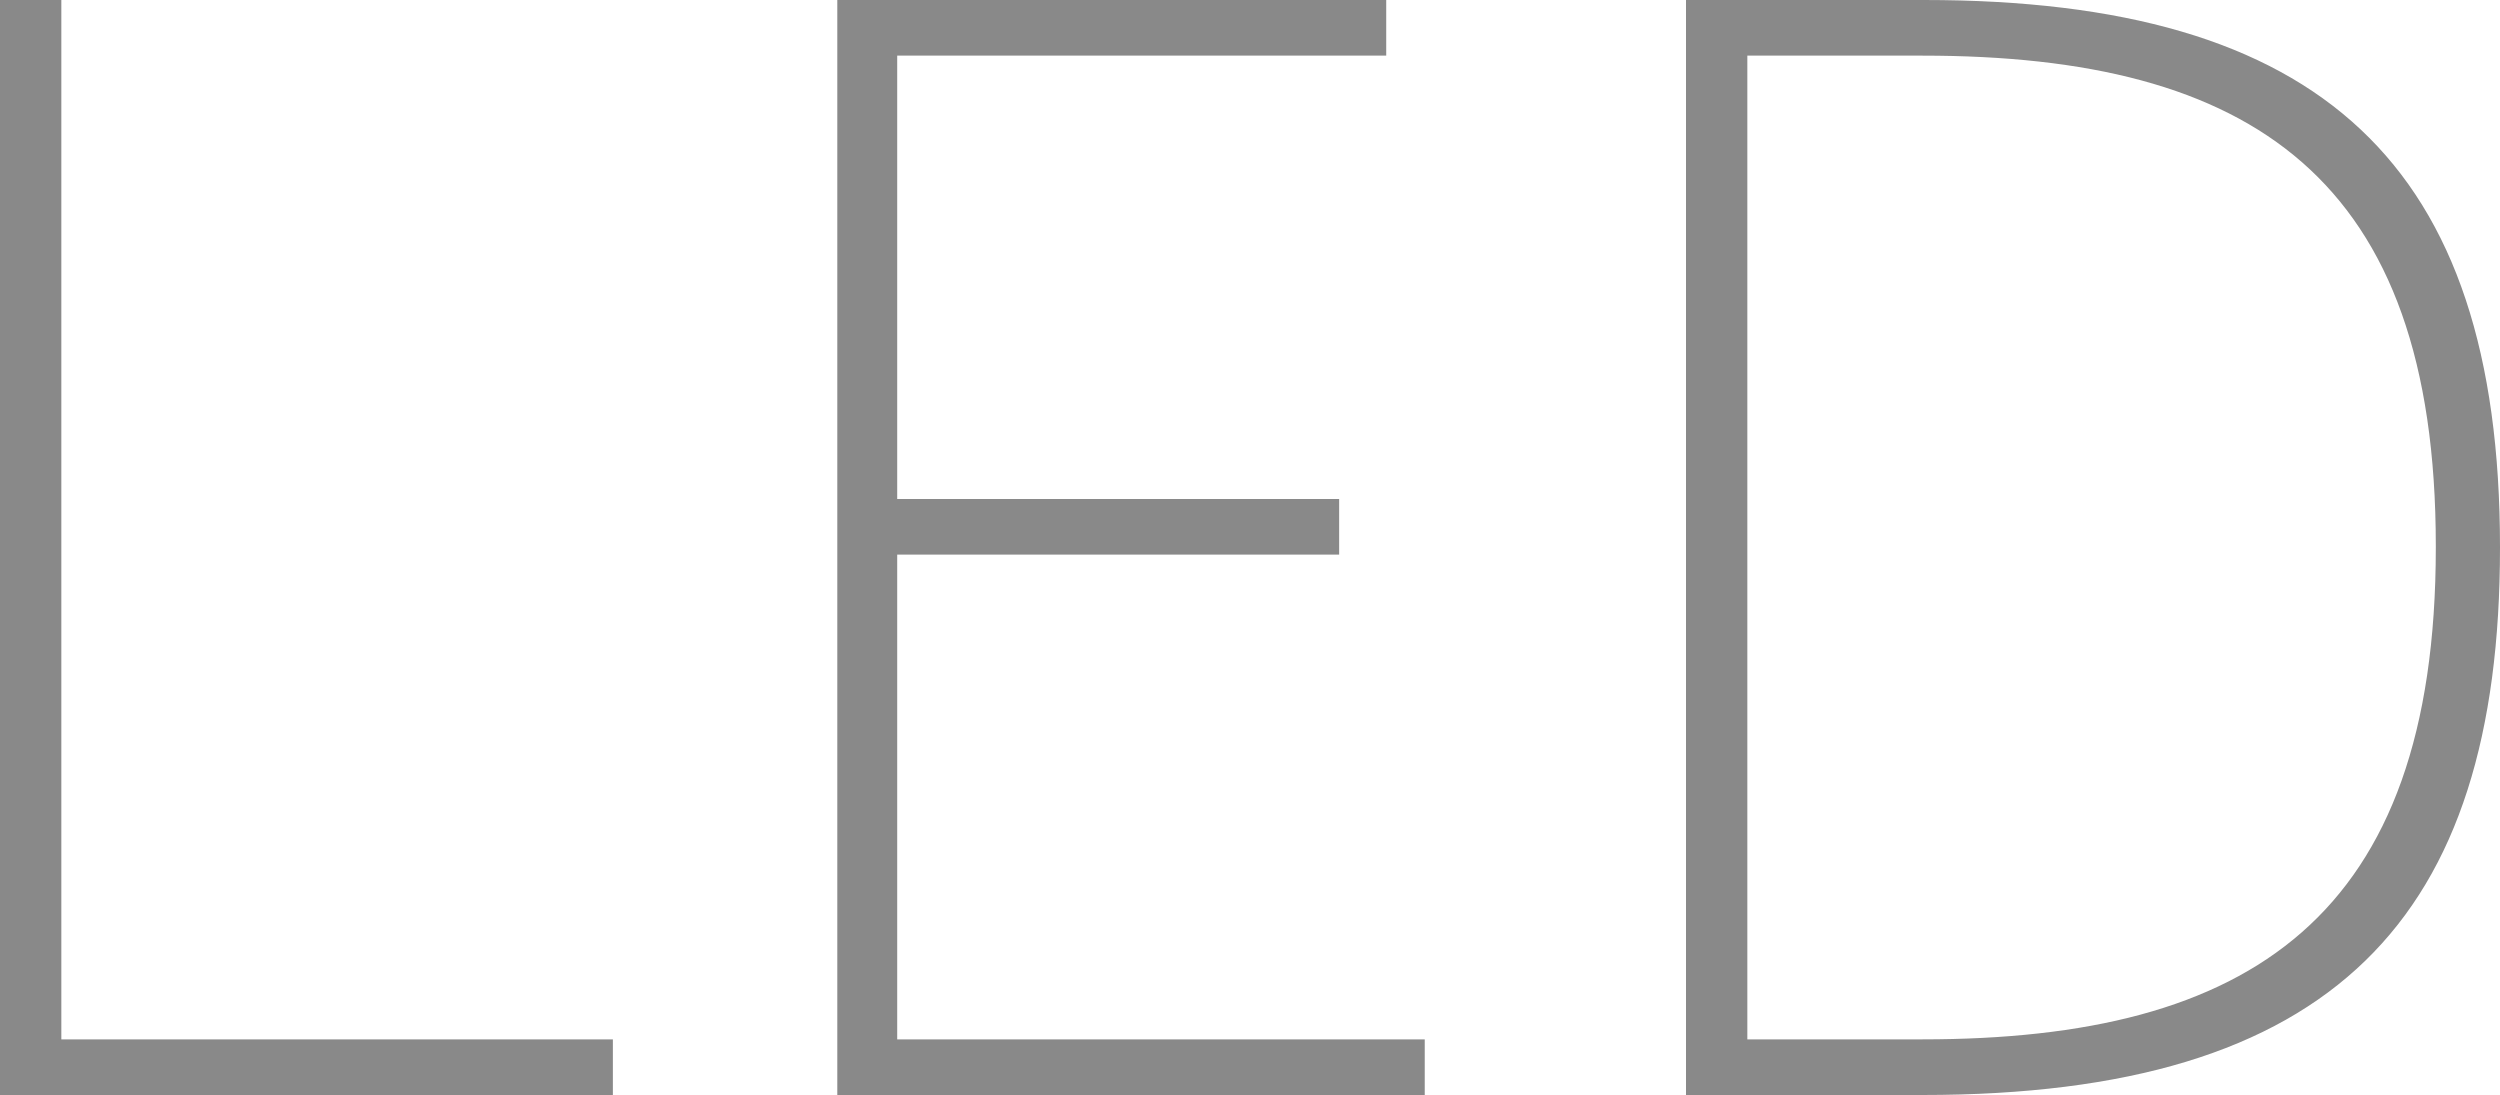
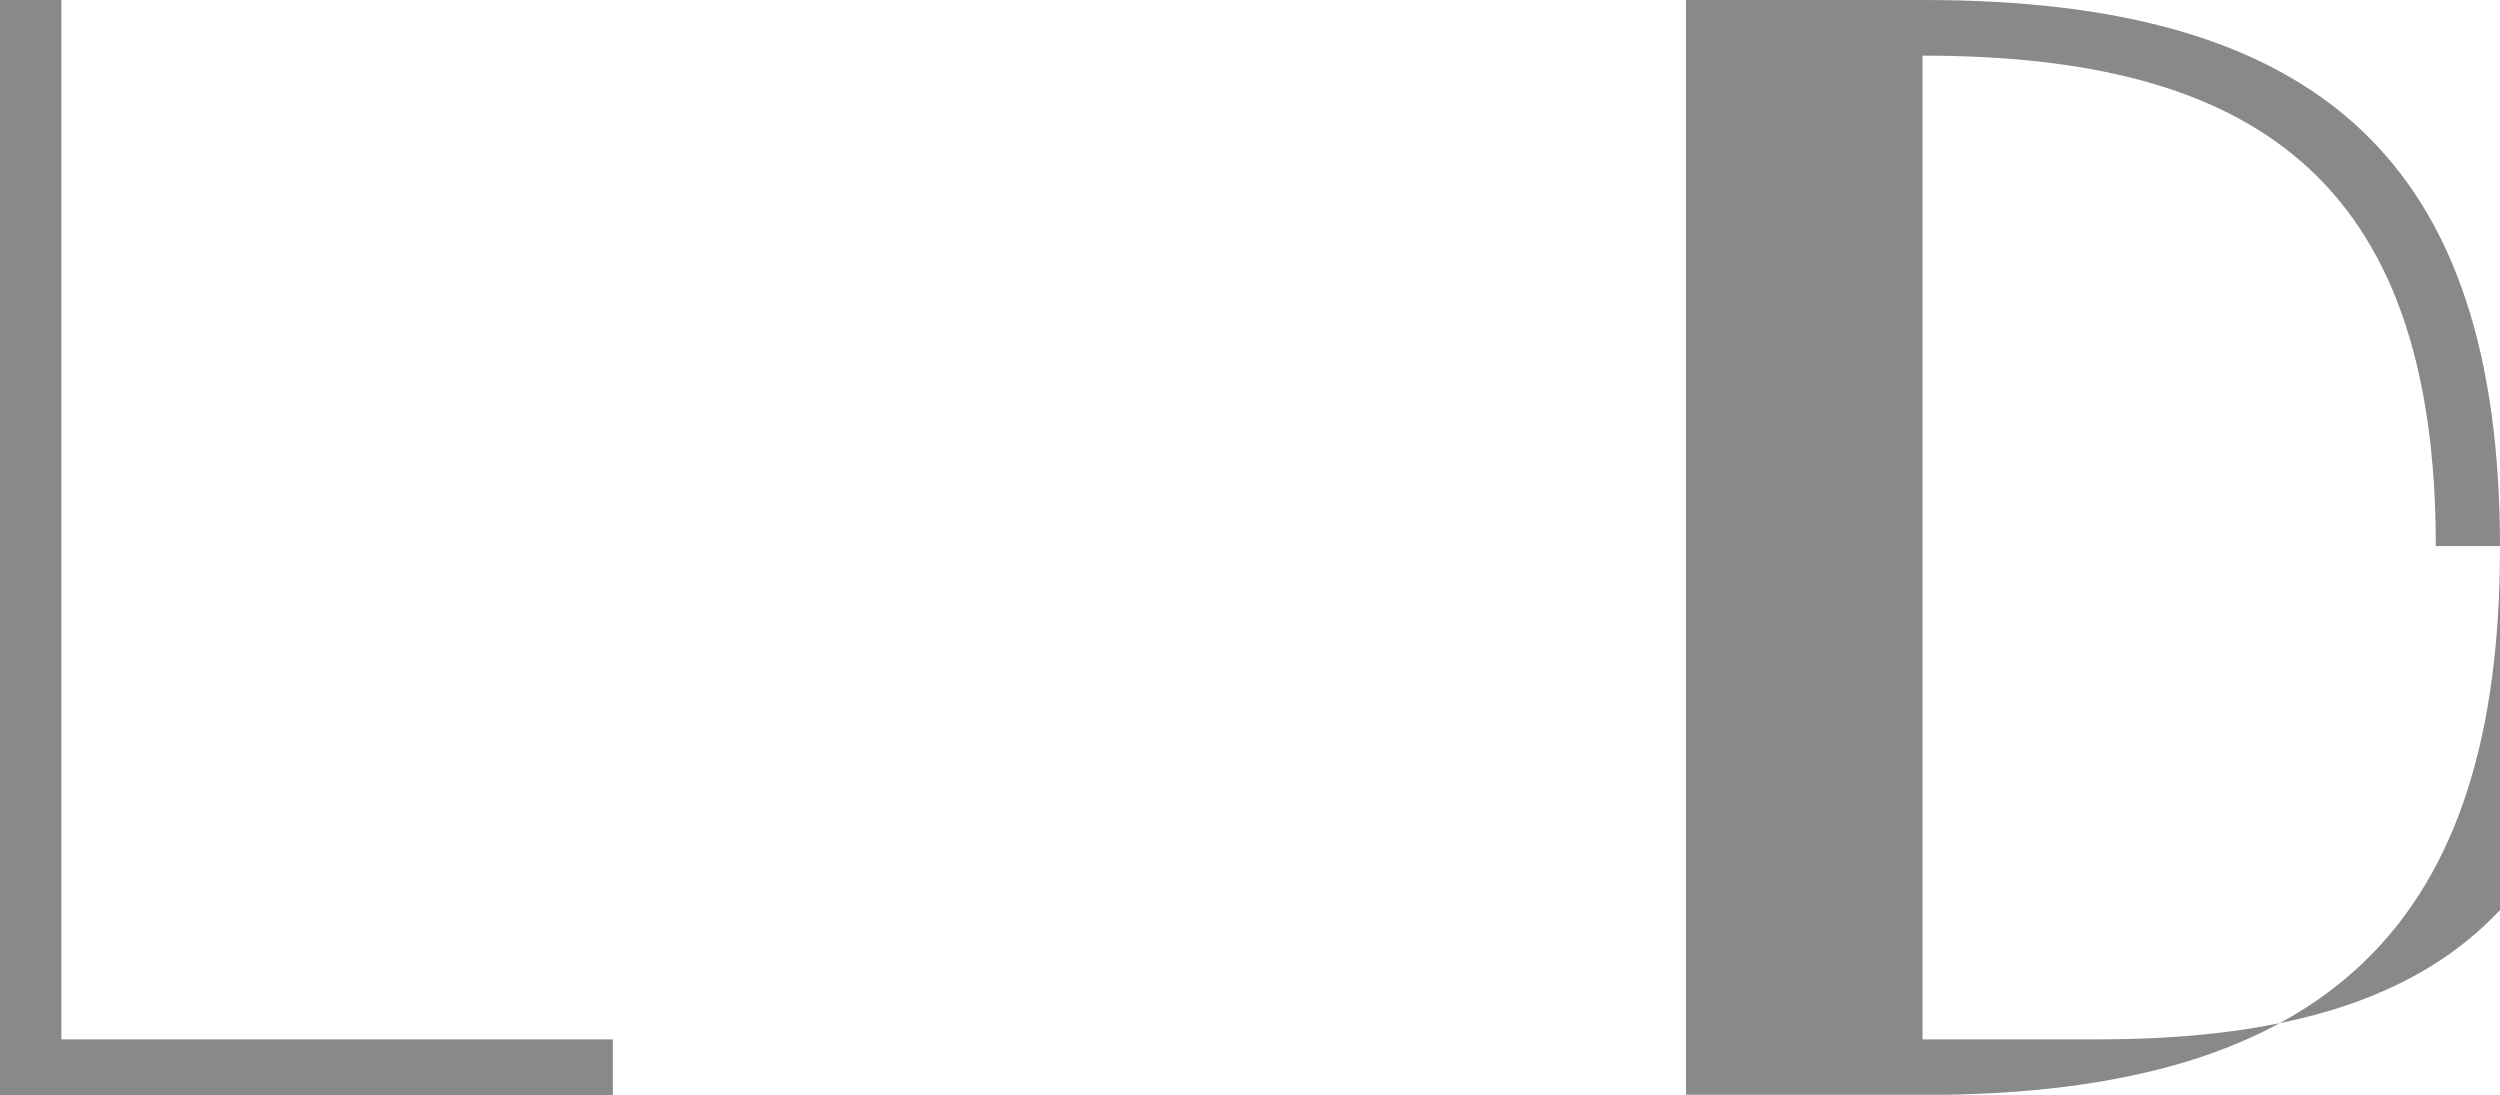
<svg xmlns="http://www.w3.org/2000/svg" version="1.1" x="0px" y="0px" width="10.516px" height="4.605px" viewBox="0 0 10.516 4.605" enable-background="new 0 0 10.516 4.605" xml:space="preserve">
  <defs>
</defs>
  <g>
    <g>
      <path fill="#898989" d="M0.258,4.372h2.32v0.234H0V0h0.258V4.372z" />
-       <path fill="#898989" d="M3.774,2.099h1.859v0.234H3.774v2.039h2.219v0.234H3.522V0h2.309v0.234H3.774V2.099z" />
-       <path fill="#898989" d="M8.093,0c1.667,0,2.423,0.684,2.423,2.303c0,1.565-0.702,2.303-2.429,2.303H7.092V0H8.093z M10.246,2.297    c0-1.553-0.779-2.063-2.159-2.063H7.35v4.138h0.737c1.374,0,2.159-0.51,2.159-2.069V2.297z" />
+       <path fill="#898989" d="M8.093,0c1.667,0,2.423,0.684,2.423,2.303c0,1.565-0.702,2.303-2.429,2.303H7.092V0H8.093z M10.246,2.297    c0-1.553-0.779-2.063-2.159-2.063v4.138h0.737c1.374,0,2.159-0.51,2.159-2.069V2.297z" />
    </g>
  </g>
</svg>